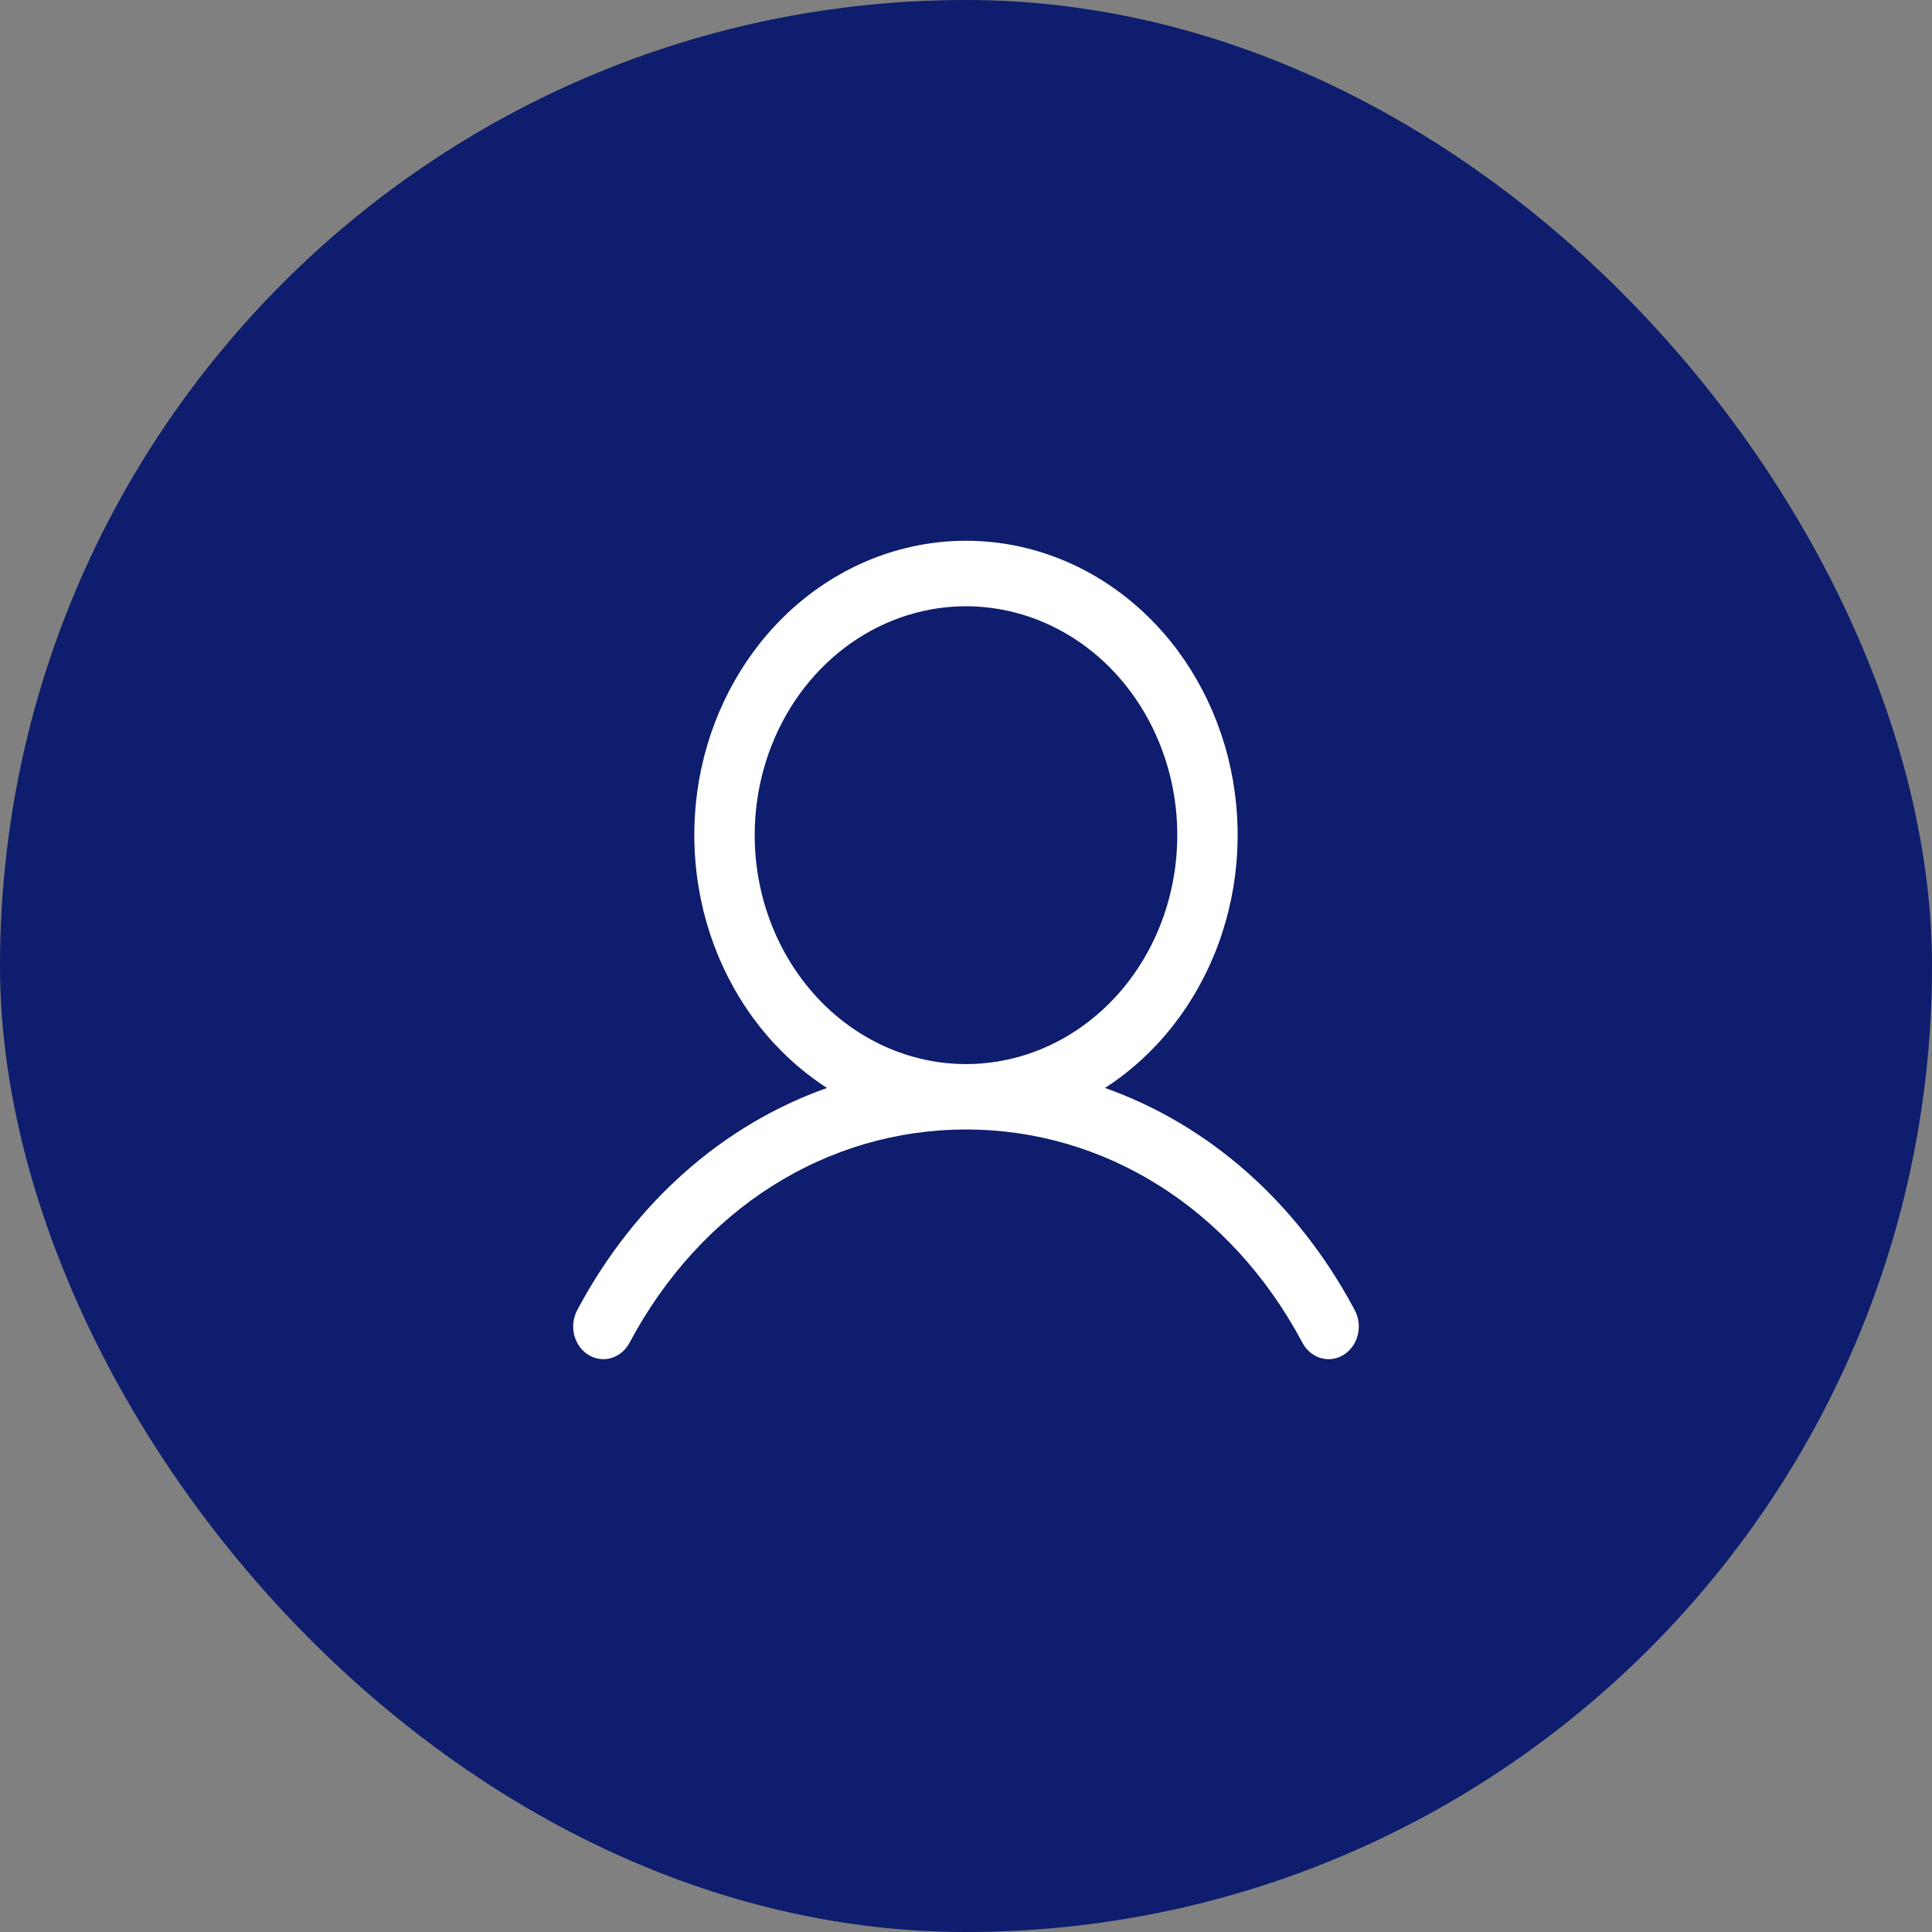
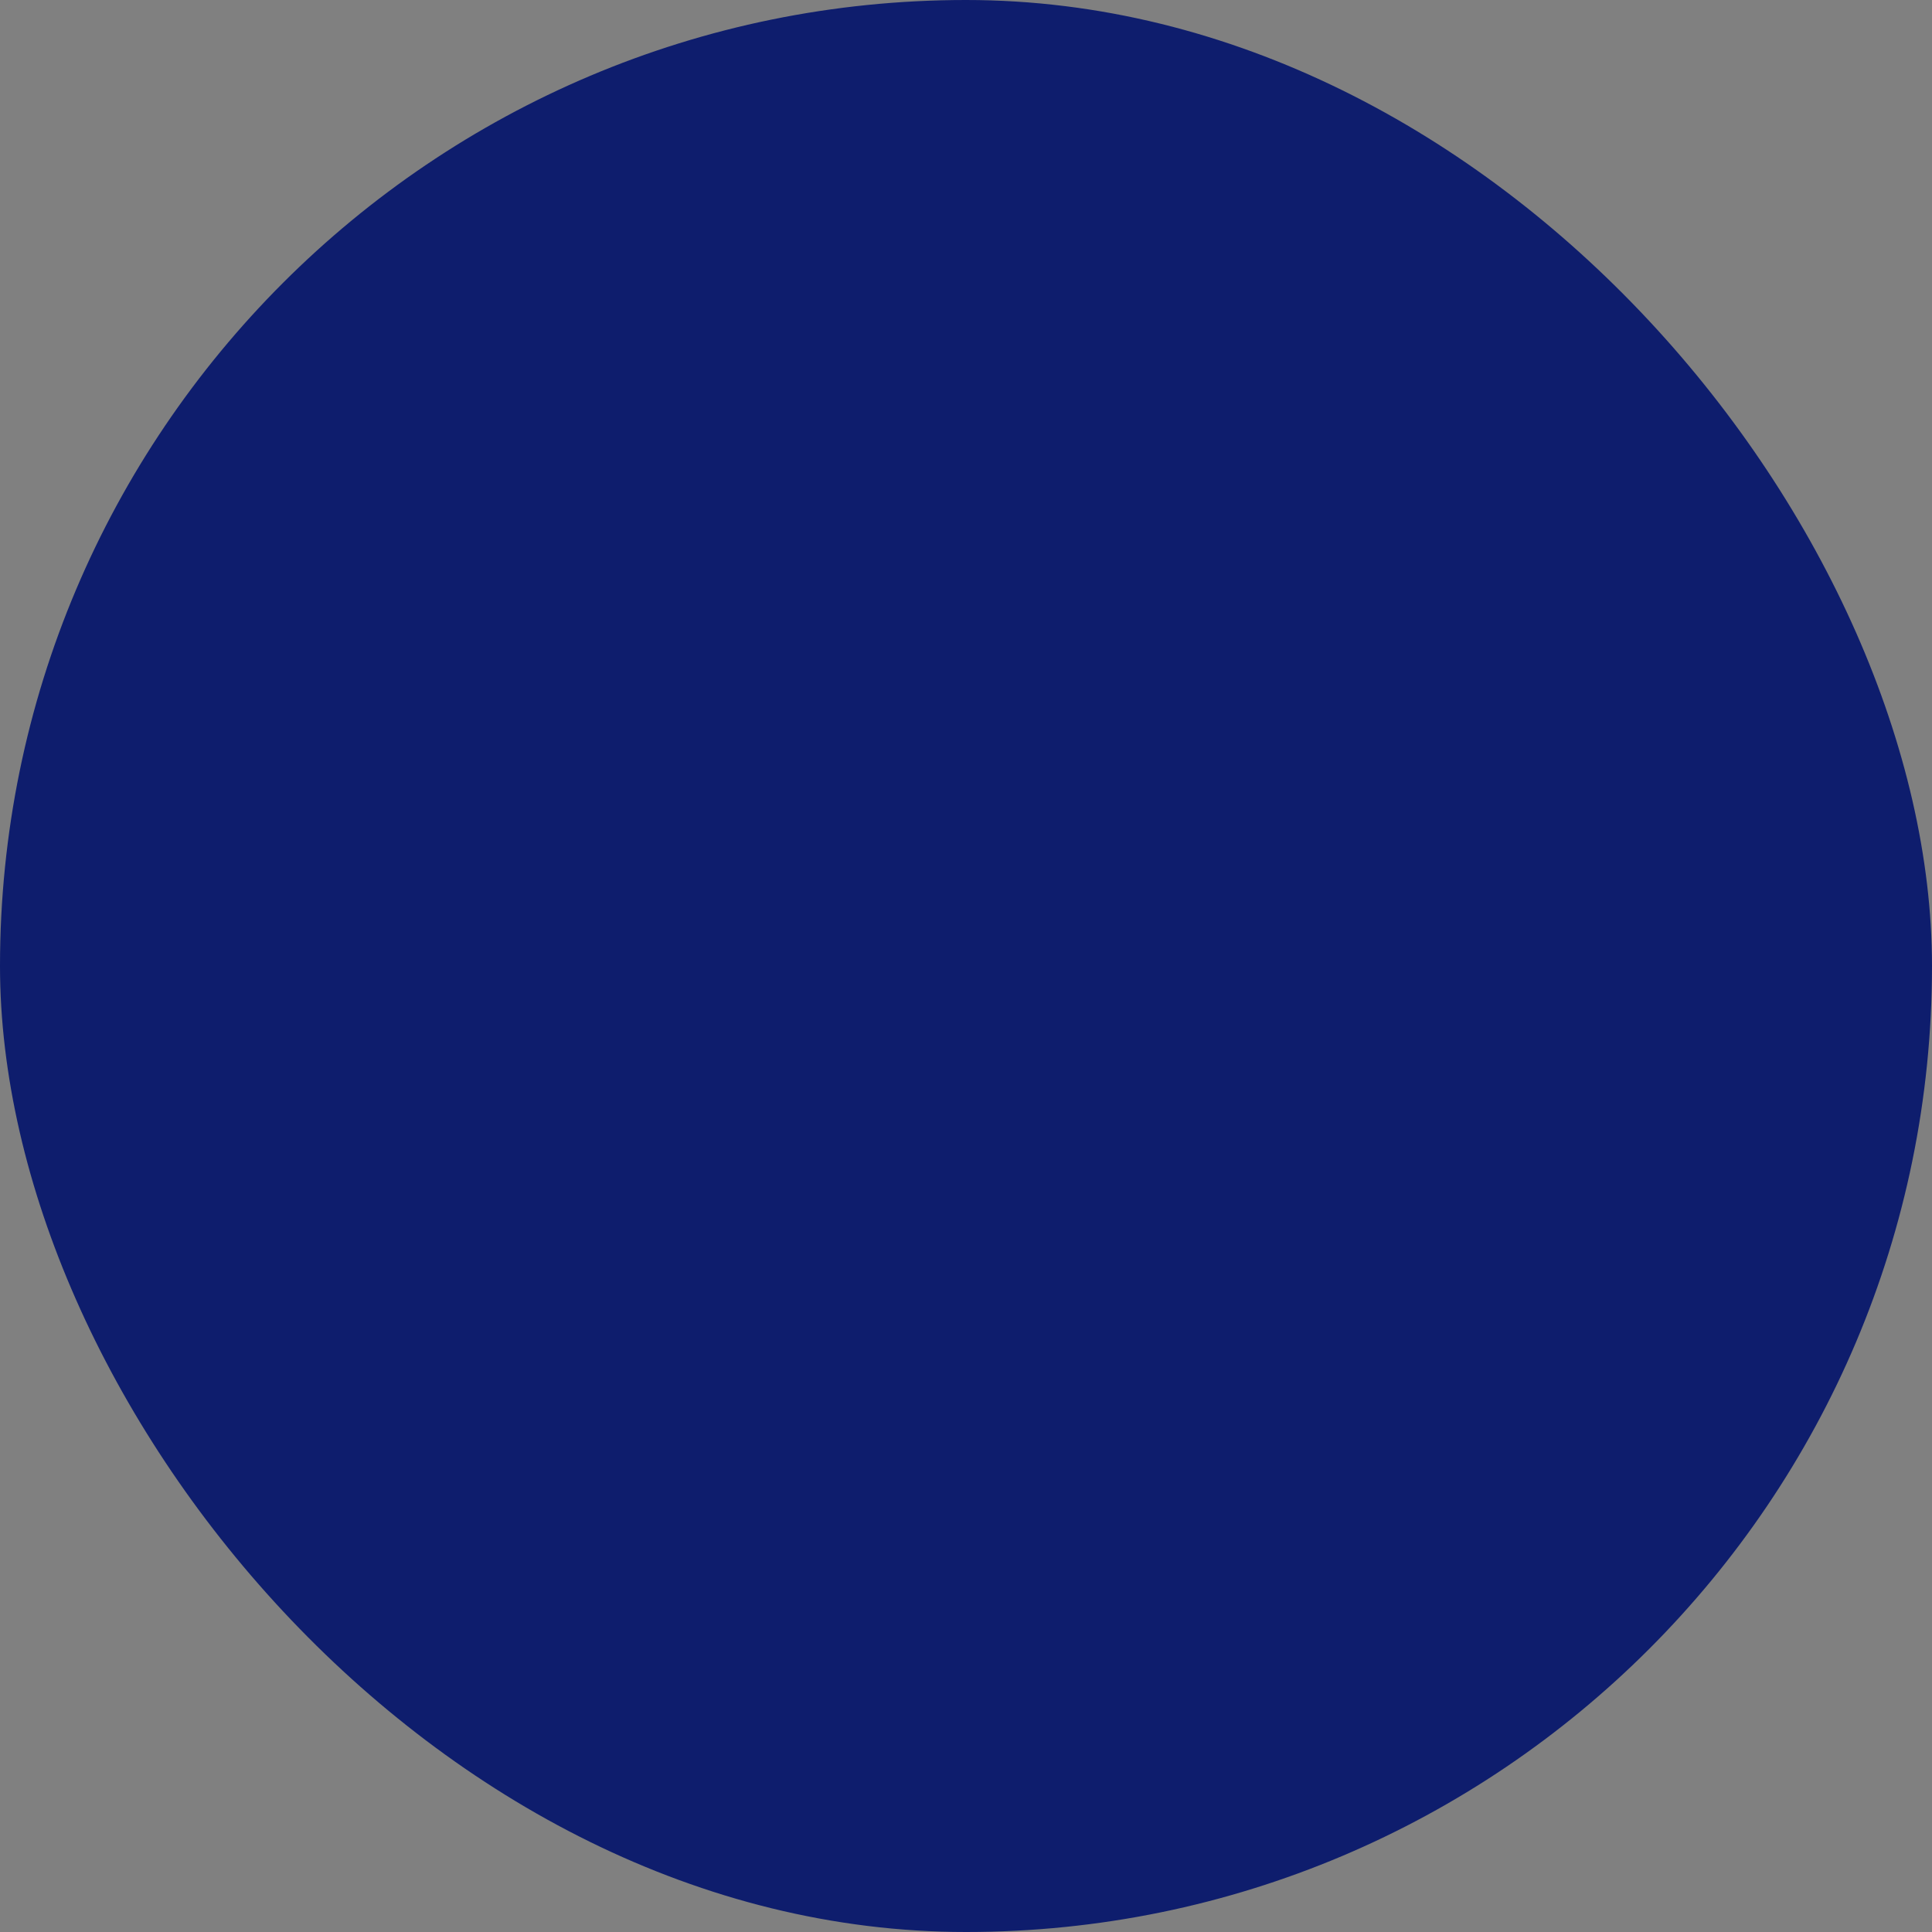
<svg xmlns="http://www.w3.org/2000/svg" width="48" height="48" viewBox="0 0 48 48" fill="none">
  <rect x="0" y="0" width="48" height="48" fill="#808080" stroke="none" />
  <rect width="48" height="48" rx="24" fill="#0E1D6D" />
-   <path d="M33.648 32.531C32.221 29.857 30.02 27.939 27.453 27.03C28.723 26.211 29.709 24.963 30.261 23.478C30.813 21.992 30.9 20.351 30.508 18.807C30.116 17.263 29.267 15.901 28.091 14.931C26.915 13.96 25.478 13.435 24 13.435C22.521 13.435 21.084 13.96 19.908 14.931C18.733 15.901 17.884 17.263 17.491 18.807C17.099 20.351 17.186 21.992 17.738 23.478C18.29 24.963 19.277 26.211 20.547 27.03C17.979 27.938 15.779 29.856 14.351 32.531C14.299 32.624 14.264 32.727 14.249 32.834C14.234 32.941 14.239 33.05 14.263 33.156C14.288 33.261 14.332 33.36 14.392 33.446C14.453 33.533 14.528 33.605 14.615 33.659C14.702 33.714 14.798 33.749 14.897 33.762C14.996 33.776 15.097 33.767 15.194 33.738C15.29 33.708 15.38 33.658 15.458 33.591C15.537 33.523 15.601 33.439 15.649 33.344C17.416 30.037 20.538 28.062 24 28.062C27.462 28.062 30.584 30.037 32.35 33.344C32.398 33.439 32.463 33.523 32.541 33.591C32.619 33.658 32.709 33.708 32.806 33.738C32.902 33.767 33.003 33.776 33.102 33.762C33.202 33.749 33.297 33.714 33.384 33.659C33.471 33.605 33.547 33.533 33.607 33.446C33.668 33.36 33.711 33.261 33.736 33.156C33.761 33.05 33.766 32.941 33.751 32.834C33.736 32.727 33.701 32.624 33.648 32.531ZM18.75 20.75C18.75 19.625 19.058 18.525 19.634 17.59C20.211 16.655 21.031 15.926 21.991 15.495C22.95 15.065 24.006 14.952 25.024 15.172C26.042 15.391 26.978 15.933 27.712 16.728C28.446 17.524 28.946 18.537 29.149 19.64C29.351 20.744 29.247 21.887 28.85 22.926C28.453 23.966 27.78 24.854 26.916 25.479C26.053 26.104 25.038 26.437 24 26.437C22.608 26.436 21.273 25.836 20.289 24.77C19.305 23.703 18.751 22.258 18.75 20.75Z" fill="white" />
</svg>